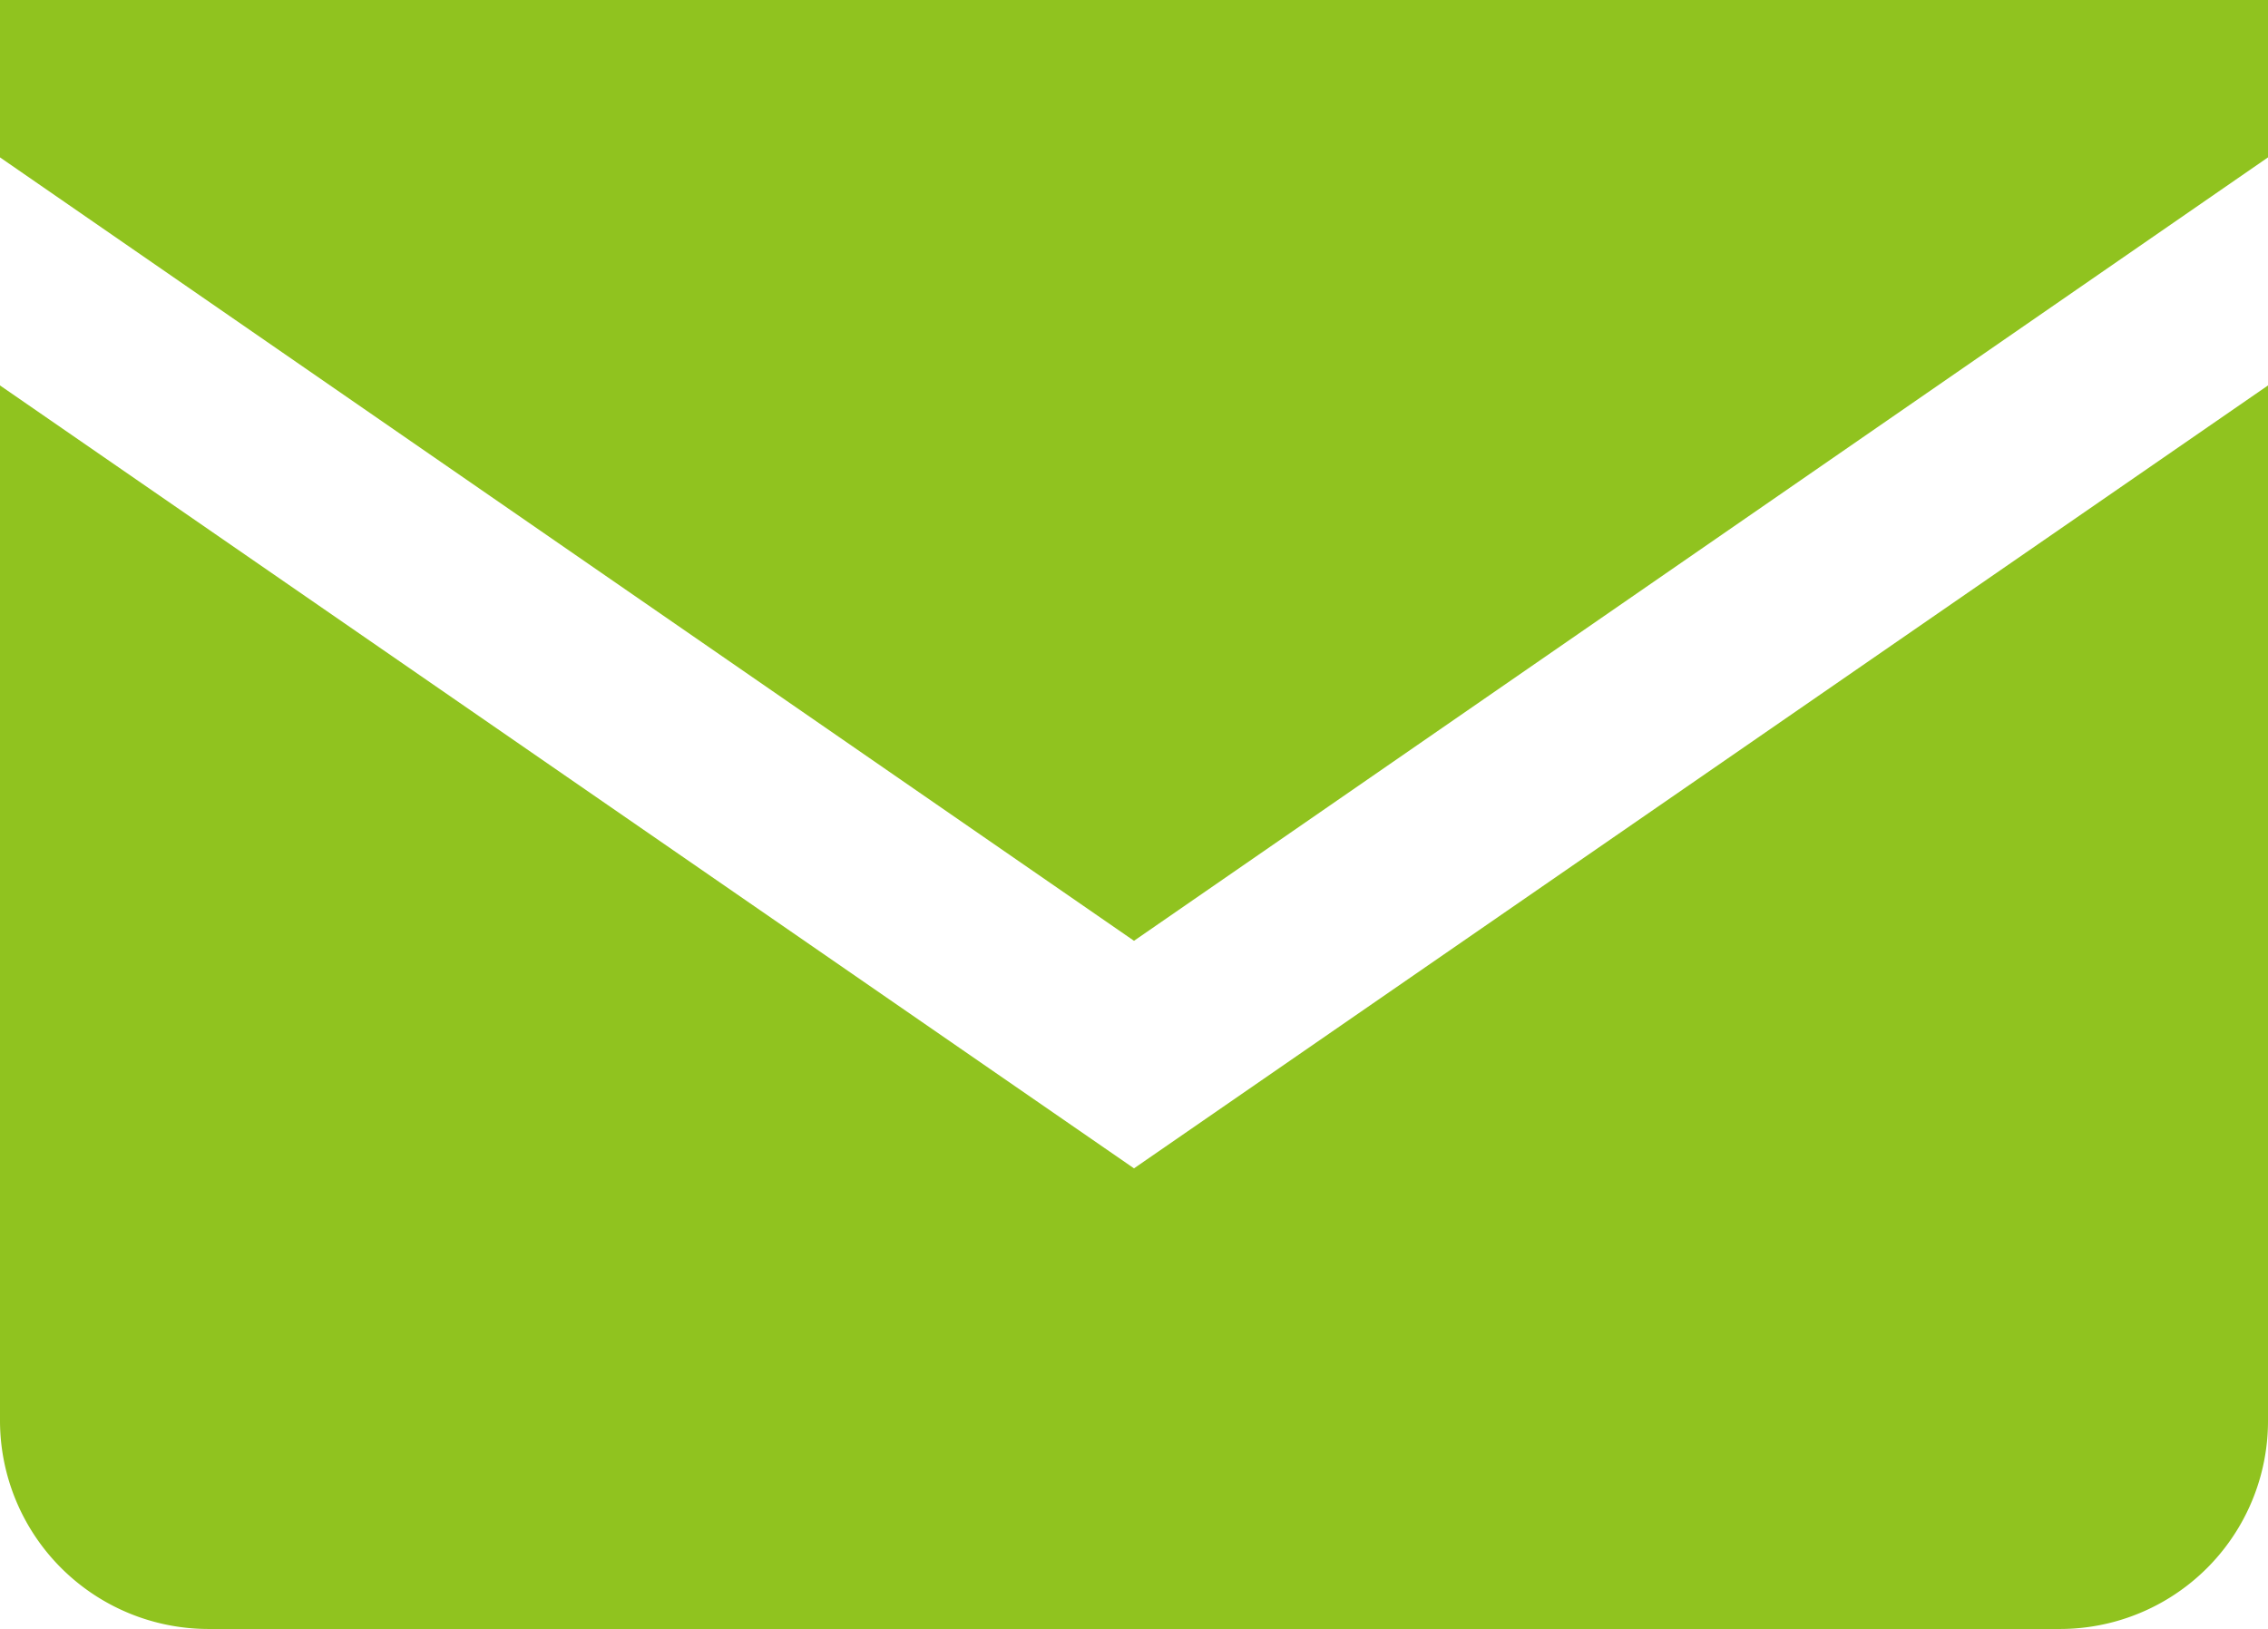
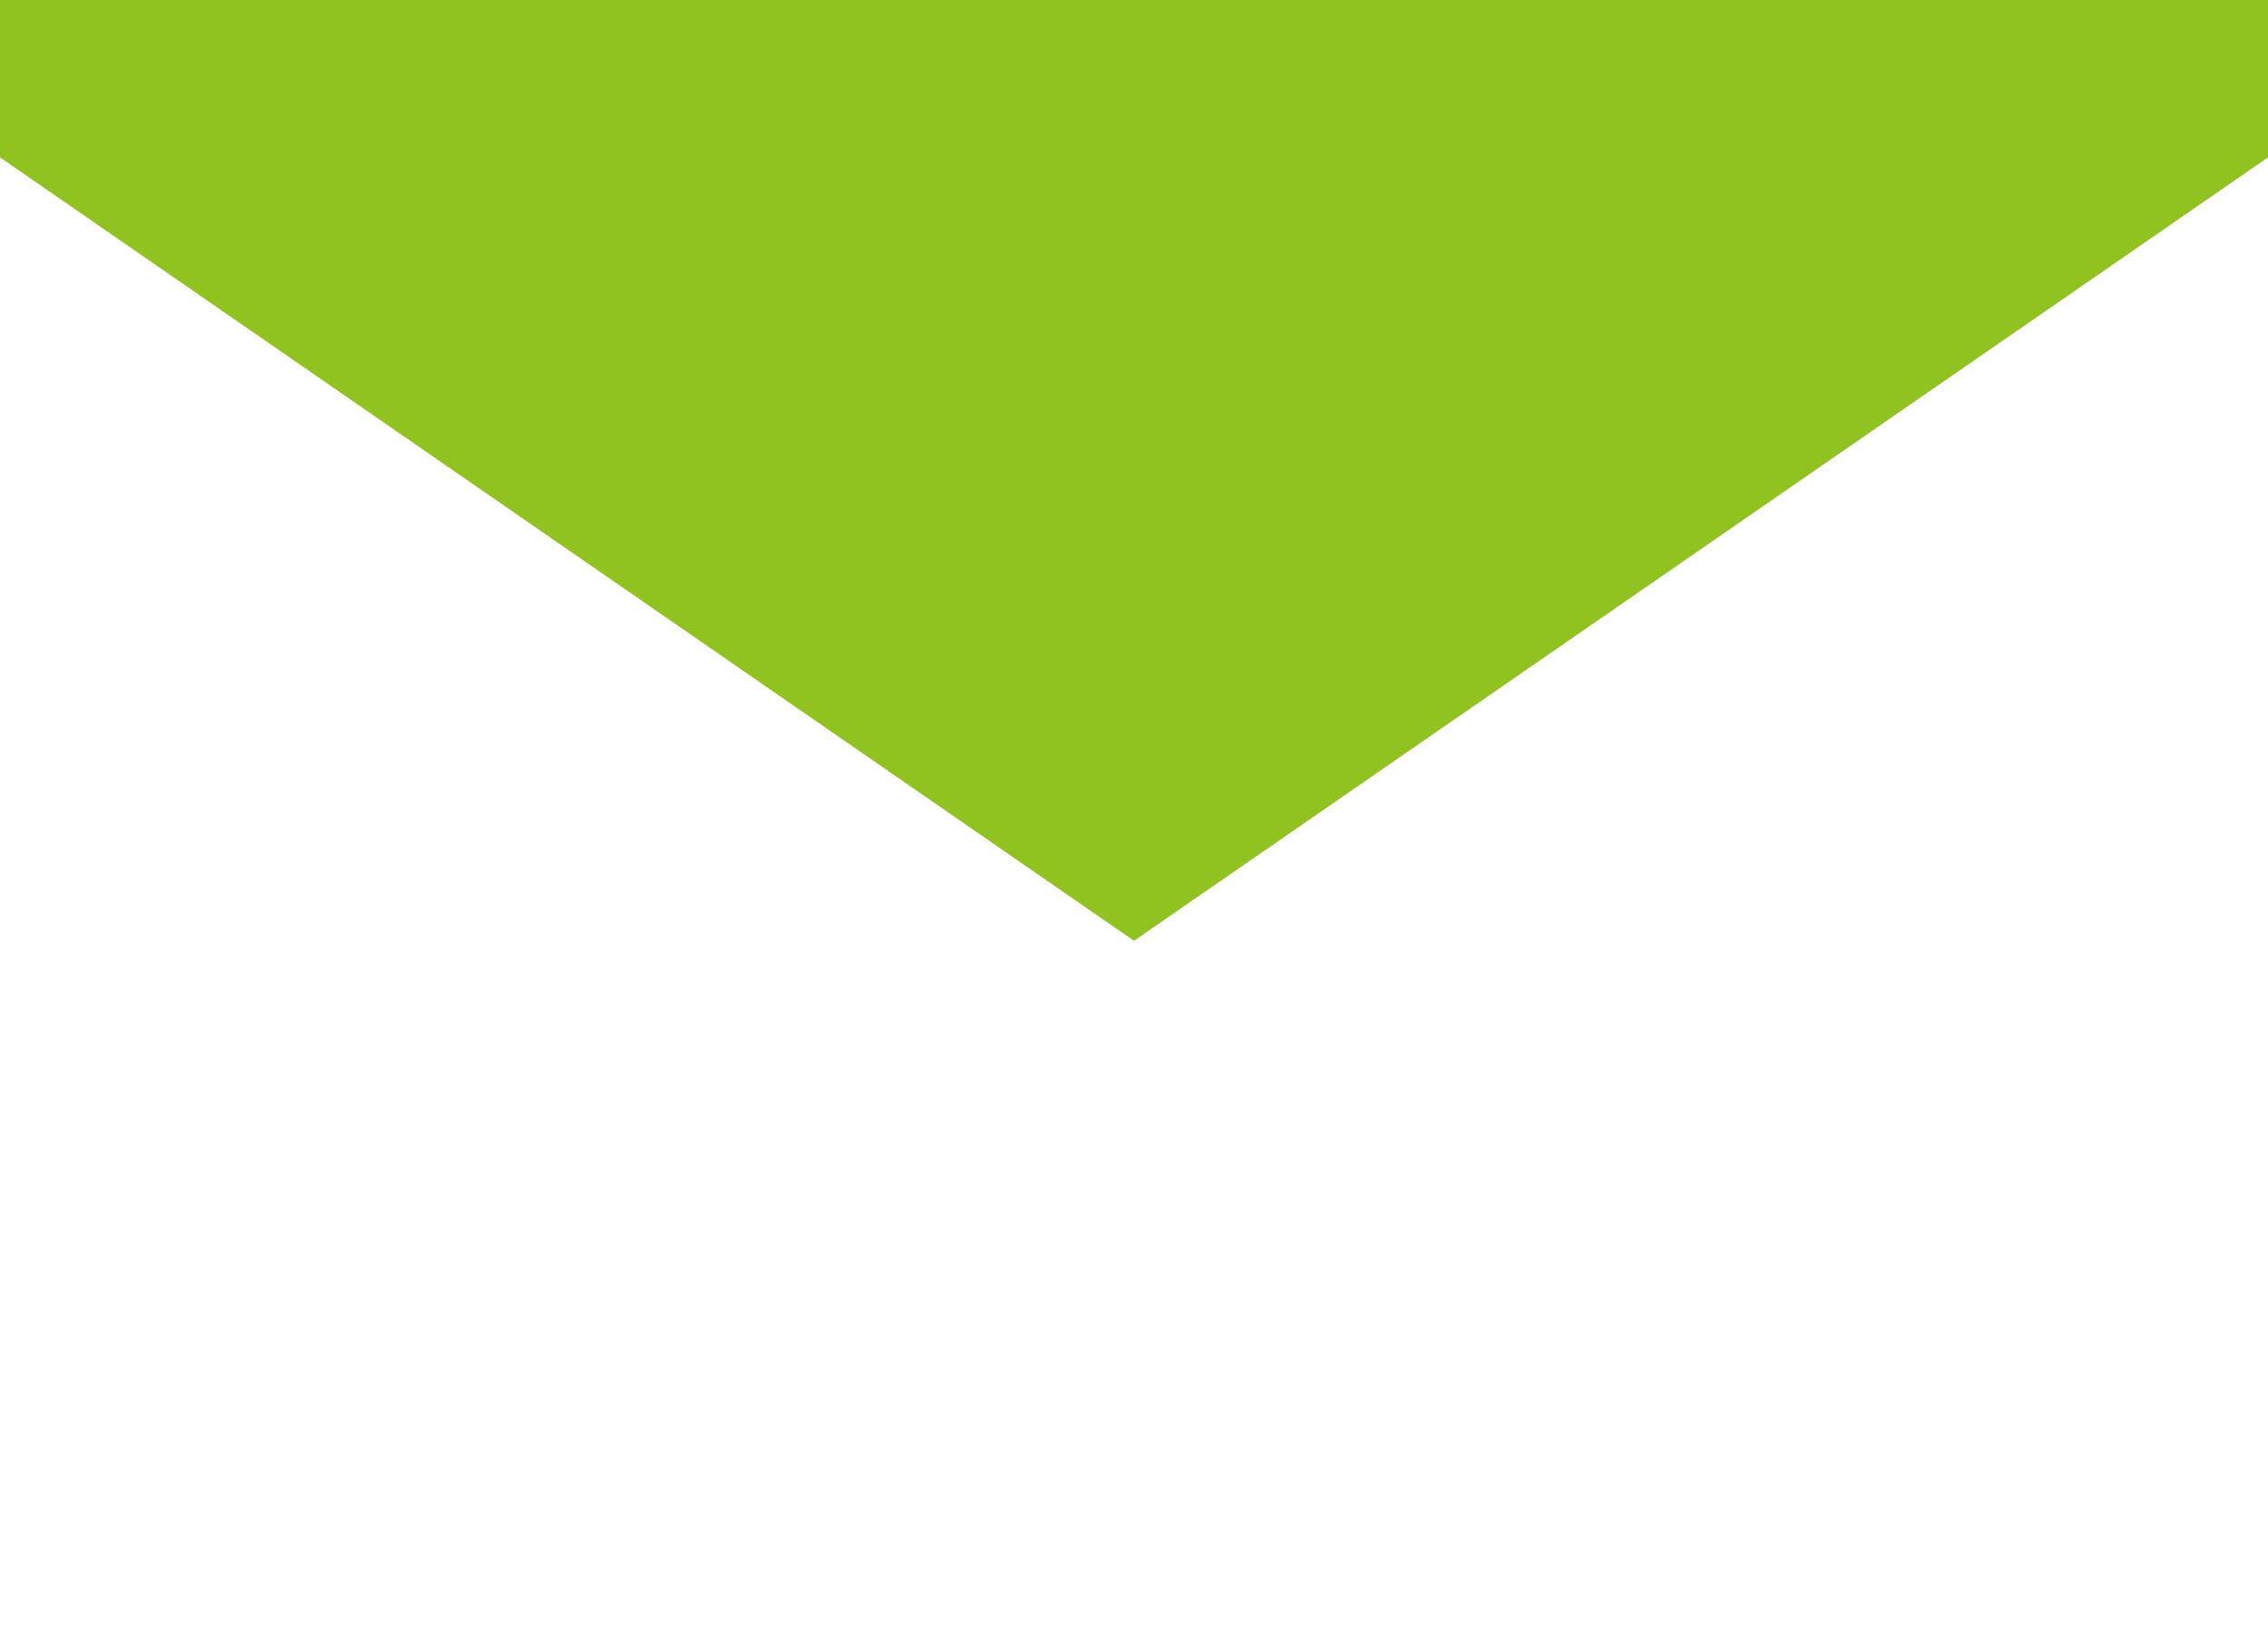
<svg xmlns="http://www.w3.org/2000/svg" width="45.24" height="32.5" viewBox="0 0 45.24 32.5">
  <defs>
    <style>
      .a {
        fill: #90c31f;
      }
    </style>
  </defs>
  <g>
    <polygon class="a" points="45.24 3.14 45.24 0 0 0 0 3.14 22.62 18.77 45.24 3.14" />
-     <path class="a" d="M22.62,23.31,0,7.69V28.35A4.16,4.16,0,0,0,4.15,32.5H41.09a4.15,4.15,0,0,0,4.15-4.15V7.69Z" />
  </g>
</svg>